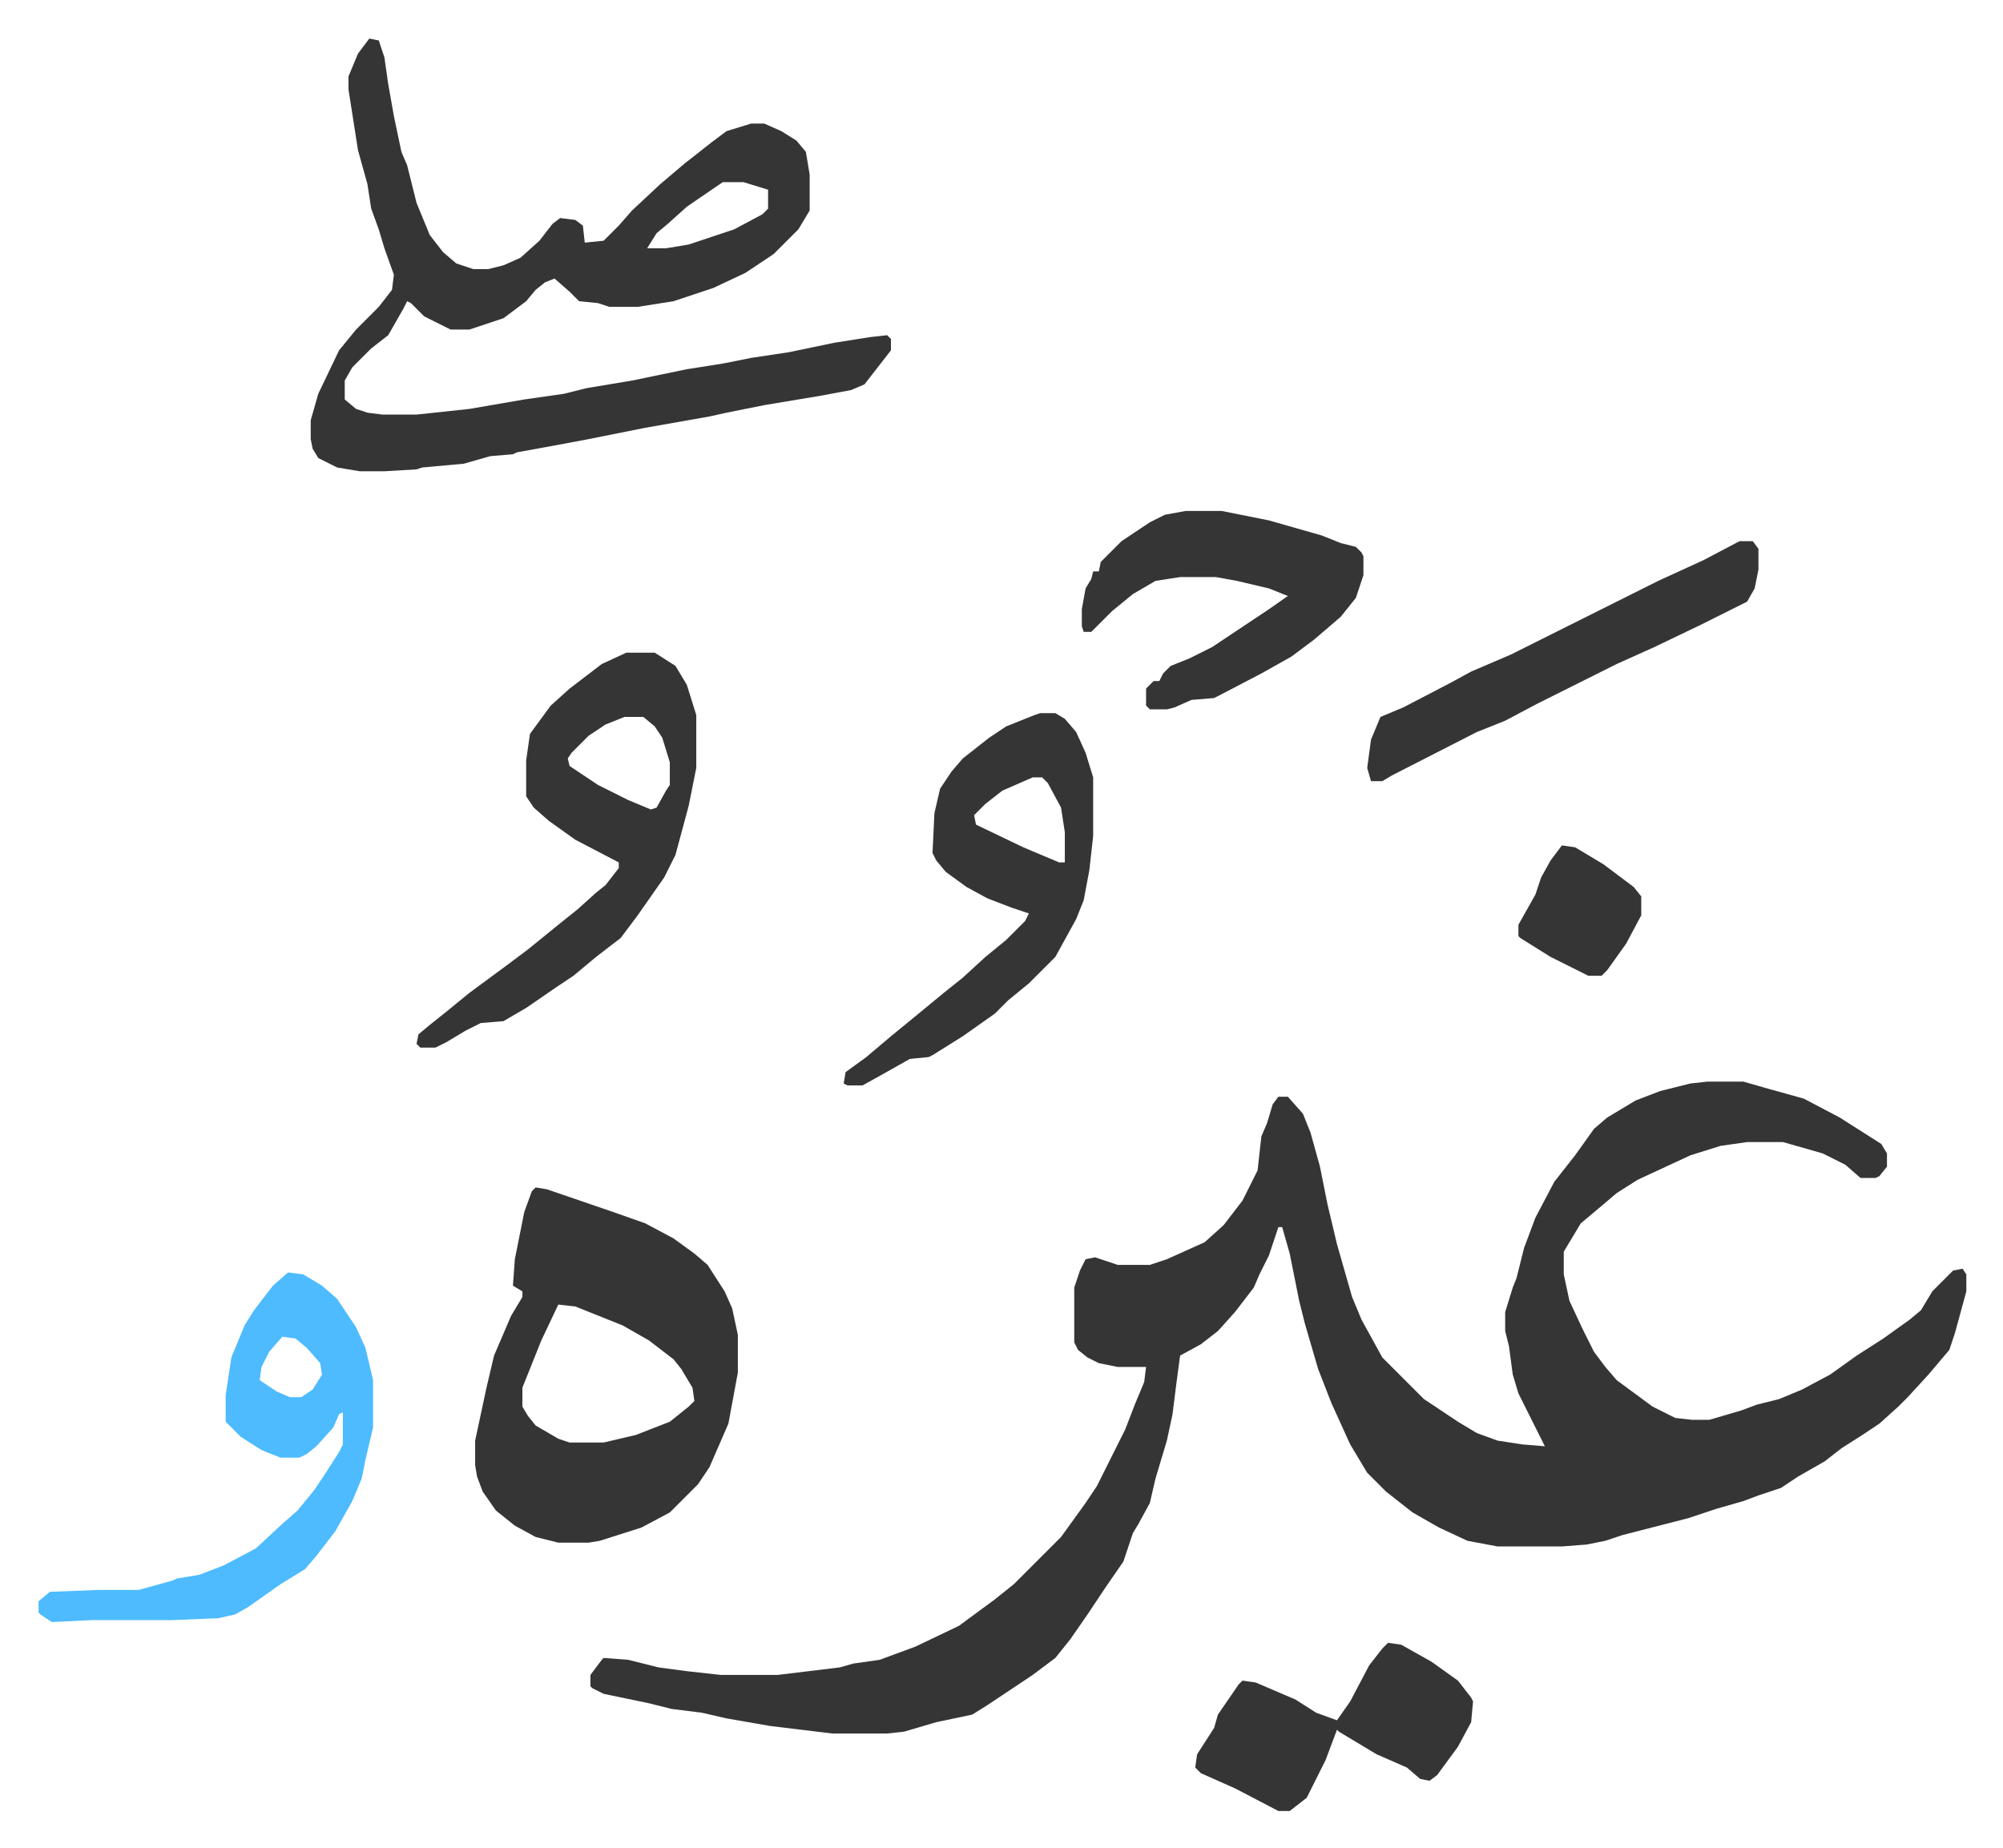
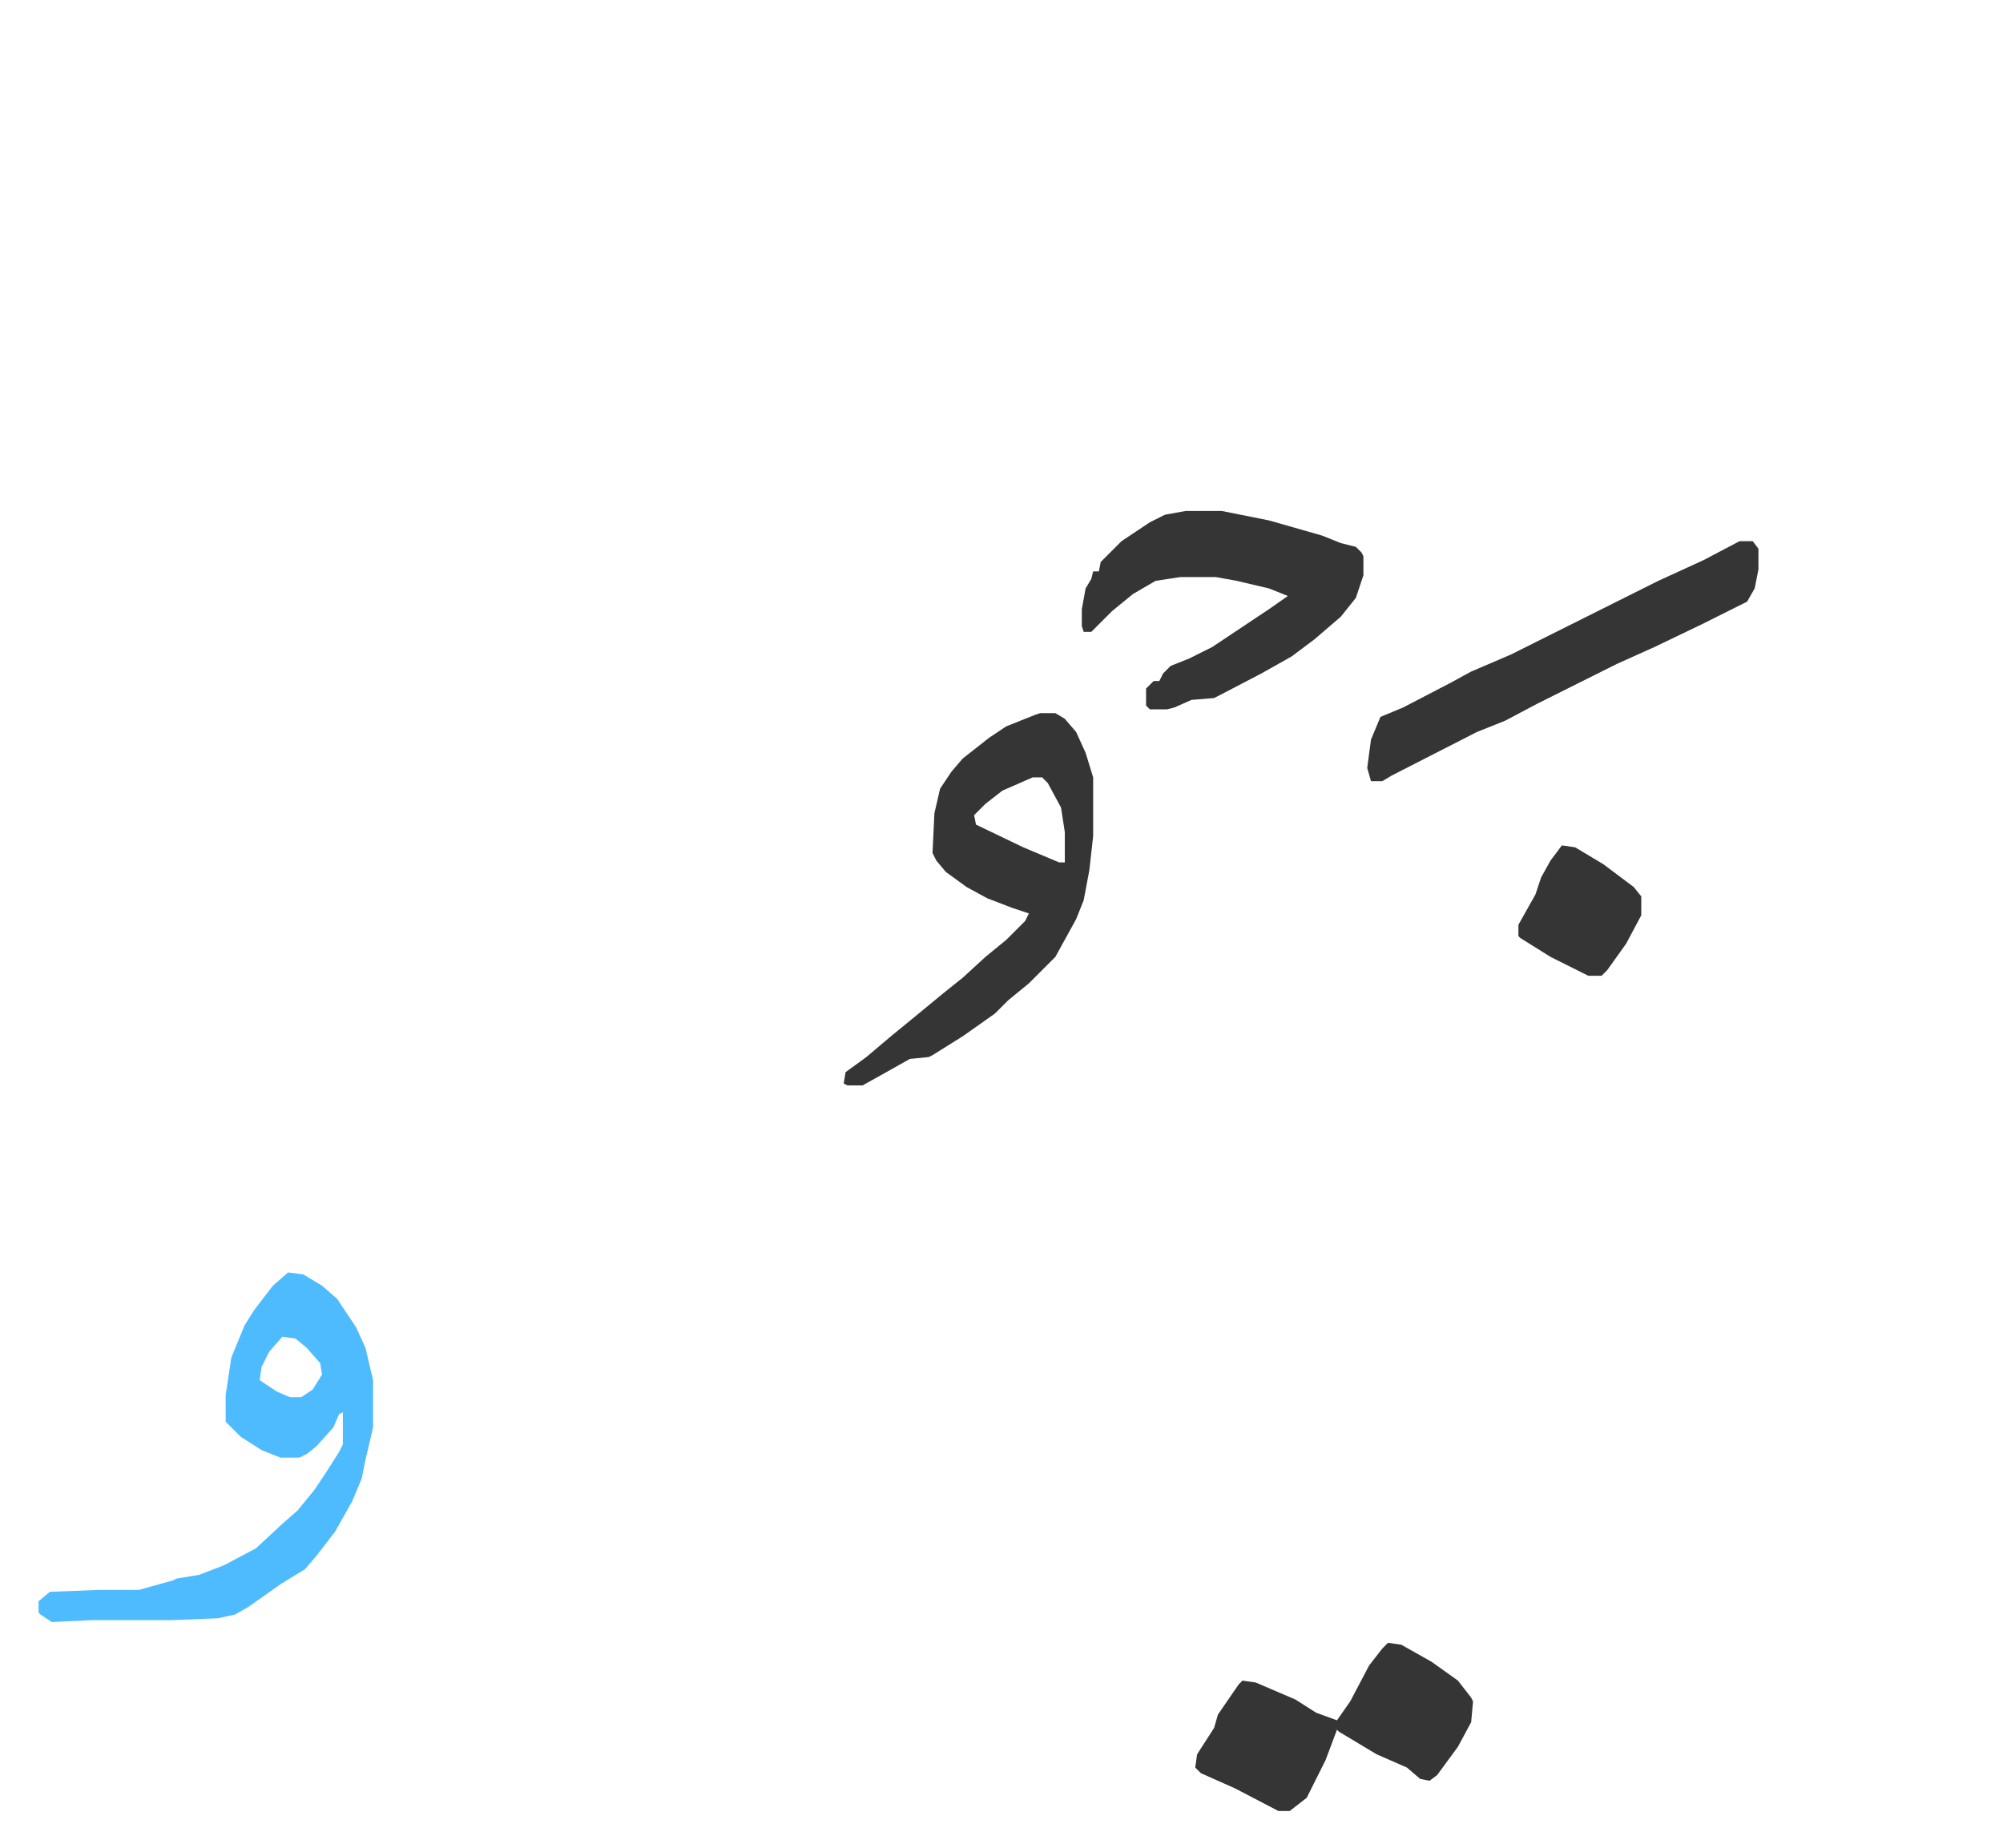
<svg xmlns="http://www.w3.org/2000/svg" viewBox="-20.4 147.6 1059.8 977.8">
-   <path fill="#353535" id="rule_normal" d="M883 720h19l14 4 18 5 19 10 22 14 3 5v7l-4 5-2 1h-8l-8-7-12-6-21-6h-19l-14 2-16 5-28 13-11 7-13 11-6 5-9 15v12l3 14 7 15 6 12 6 8 6 7 19 14 12 6 9 1h9l17-5 8-3 12-3 12-5 15-8 14-10 14-9 14-10 6-5 6-10 11-11 5-1 2 3v9l-6 22-3 9-11 13-11 12-5 5-10 9-9 6-11 7-9 7-14 8-9 6-12 4-8 3-14 4-15 5-35 9-9 3-10 2-13 1h-34l-16-3-15-7-14-8-14-11-10-10-9-15-10-22-7-18-7-24-3-12-5-25-4-14h-2l-5 15-5 10-3 7-10 13-9 10-9 7-11 6-2 15-2 16-3 14-6 20-3 13-6 11-3 5-5 15-9 13-10 15-9 13-8 10-12 9-24 16-8 5-19 4-17 5-9 1h-29l-33-4-23-4-13-3-16-2-12-3-24-5-6-3-1-1v-6l6-8 1-1 13 1 16 4 15 2 18 2h30l33-4 7-2 14-2 19-7 23-11 19-14 10-8 25-25 13-18 6-9 8-16 7-14 5-13 5-12 1-8h-15l-10-2-6-3-5-4-2-4v-29l3-9 3-6 5-1 12 4h17l9-3 20-9 10-9 10-13 6-12 2-4 2-18 3-7 3-10 3-4h5l8 9 4 10 5 18 4 20 5 21 4 14 4 14 5 12 11 20 7 7 5 5 10 10 18 12 10 6 11 4 13 2 12 1-8-16-6-12-3-10-2-15-2-8v-10l4-13 2-5 4-16 6-16 10-19 11-14 10-14 7-6 15-9 13-5 16-4zM175 168l5 1 3 9 2 14 3 17 4 19 3 7 5 20 7 17 7 9 7 6 9 3h8l8-2 9-4 10-9 7-9 4-3 8 1 4 3 1 9 10-1 8-8 7-8 15-14 13-11 14-11 8-6 13-4h7l9 4 8 5 5 6 2 12v19l-6 10-13 13-15 10-17 8-21 7-19 3h-15l-6-2-10-1-5-5-8-7-5 2-5 4-5 6-12 9-18 6h-10l-14-7-7-7-2-1-2 4-8 14-9 7-10 10-4 7v10l6 5 6 2 8 1h18l28-3 29-5 21-3 12-3 24-4 29-6 19-3 15-3 20-3 24-5 19-3 9-1 2 2v6l-7 9-7 9-7 3-16 3-30 5-20 4-9 2-34 6-30 6-16 3-22 4-2 1-12 1-14 4-22 2-3 1-17 1h-13l-12-2-10-5-3-5-1-5v-10l4-14 11-23 9-11 12-12 7-9 1-8-5-14-3-10-4-11-2-13-5-18-5-32v-7l5-12zm187 76-19 13-10 9-6 5-5 8h10l12-2 24-8 15-8 3-3v-10l-13-4zm-99 532 6 1 35 12 17 6 15 8 11 8 7 6 9 14 4 9 3 14v20l-5 27-10 23-6 9-15 15-15 8-22 7-6 1h-16l-12-3-11-6-10-8-7-10-3-8-1-6v-13l6-28 4-17 9-21 6-10v-3l-5-3 1-14 5-25 4-11zm12 62-9 19-8 20-2 5v10l3 5 4 5 12 7 6 2h18l17-4 18-7 10-8 3-3-1-7-6-10-4-5-13-10-14-8-25-10zm36-345h15l11 7 6 10 5 16v28l-4 20-7 26-6 12-14 20-9 12-13 10-12 10-9 6-16 11-12 7-12 1-8 4-10 6-6 3h-8l-2-2 1-5 6-5 10-8 11-9 19-14 12-9 16-13 10-8 10-9 5-4 7-9v-3l-23-12-14-10-8-7-4-6v-19l2-14 11-15 10-9 17-13zm-1 34-10 4-9 6-9 9-2 3 1 4 15 10 16 8 12 5 3-1 5-9 2-3v-12l-4-13-4-6-6-5z" />
  <path fill="#4ebbff" id="rule_madd_normal_2_vowels" d="m132 821 8 1 10 6 8 7 10 15 5 11 4 17v25l-4 17-2 10-5 12-9 16-10 13-6 7-13 8-17 12-7 4-9 2-25 1H28l-21 1-6-4-1-1v-6l6-5 26-1h21l18-5 2-1 12-2 13-5 17-9 14-13 8-7 9-11 6-9 7-11 2-4v-17l-2 1-3 7-9 10-5 4-4 2h-10l-10-4-11-7-8-8v-14l3-20 7-17 5-8 10-13zm-3 34-7 8-4 8-1 7 9 6 7 3h6l6-4 5-8-1-6-7-8-6-5z" />
  <path fill="#353535" id="rule_normal" d="M530 525h8l5 3 6 7 5 11 4 13v31l-2 18-3 16-4 10-11 20-14 14-11 9-7 7-17 12-16 10-2 1-10 1-16 9-9 5h-8l-2-1 1-6 11-8 13-11 11-9 17-14 10-8 12-11 11-9 10-10 2-4-9-3-13-5-11-6-11-8-5-6-2-4 1-21 3-13 6-9 6-7 14-11 9-6 15-6zm-4 34-16 7-9 7-6 6 1 5 25 12 19 8h3v-16l-2-13-7-13-3-3zm81-141h19l25 5 14 4 14 4 10 4 8 2 3 3 1 2v10l-4 12-8 10-14 12-12 9-16 9-23 12-2 1-12 1-9 4-4 1h-9l-2-2v-9l4-4h3l2-4 4-4 10-4 12-6 30-20 10-7-10-4-17-4-11-2h-19l-13 2-12 7-11 9-11 11h-4l-1-3v-9l2-11 3-5 1-4h3l1-5 11-11 15-10 8-4zm293 16h7l3 4v11l-2 10-4 7-8 4-16 8-25 12-20 9-26 13-16 8-17 9-15 6-45 23-5 3h-6l-2-7 2-15 5-12 12-5 25-13 11-6 21-9 78-39 24-11zm-186 583 7 1 16 9 14 10 7 9 1 2-1 11-7 13-11 15-4 3-5-1-7-6-16-7-15-9-5-3-1-1-6 16-10 20-9 7h-6l-23-12-18-8-3-3 1-7 9-14 2-7 11-16 2-2 7 1 21 9 11 7 11 4 7-10 10-19 7-9zm92-422 7 1 15 9 16 12 4 5v10l-8 15-10 14-3 3h-7l-20-10-16-10-1-1v-6l9-16 3-9 5-9z" />
</svg>